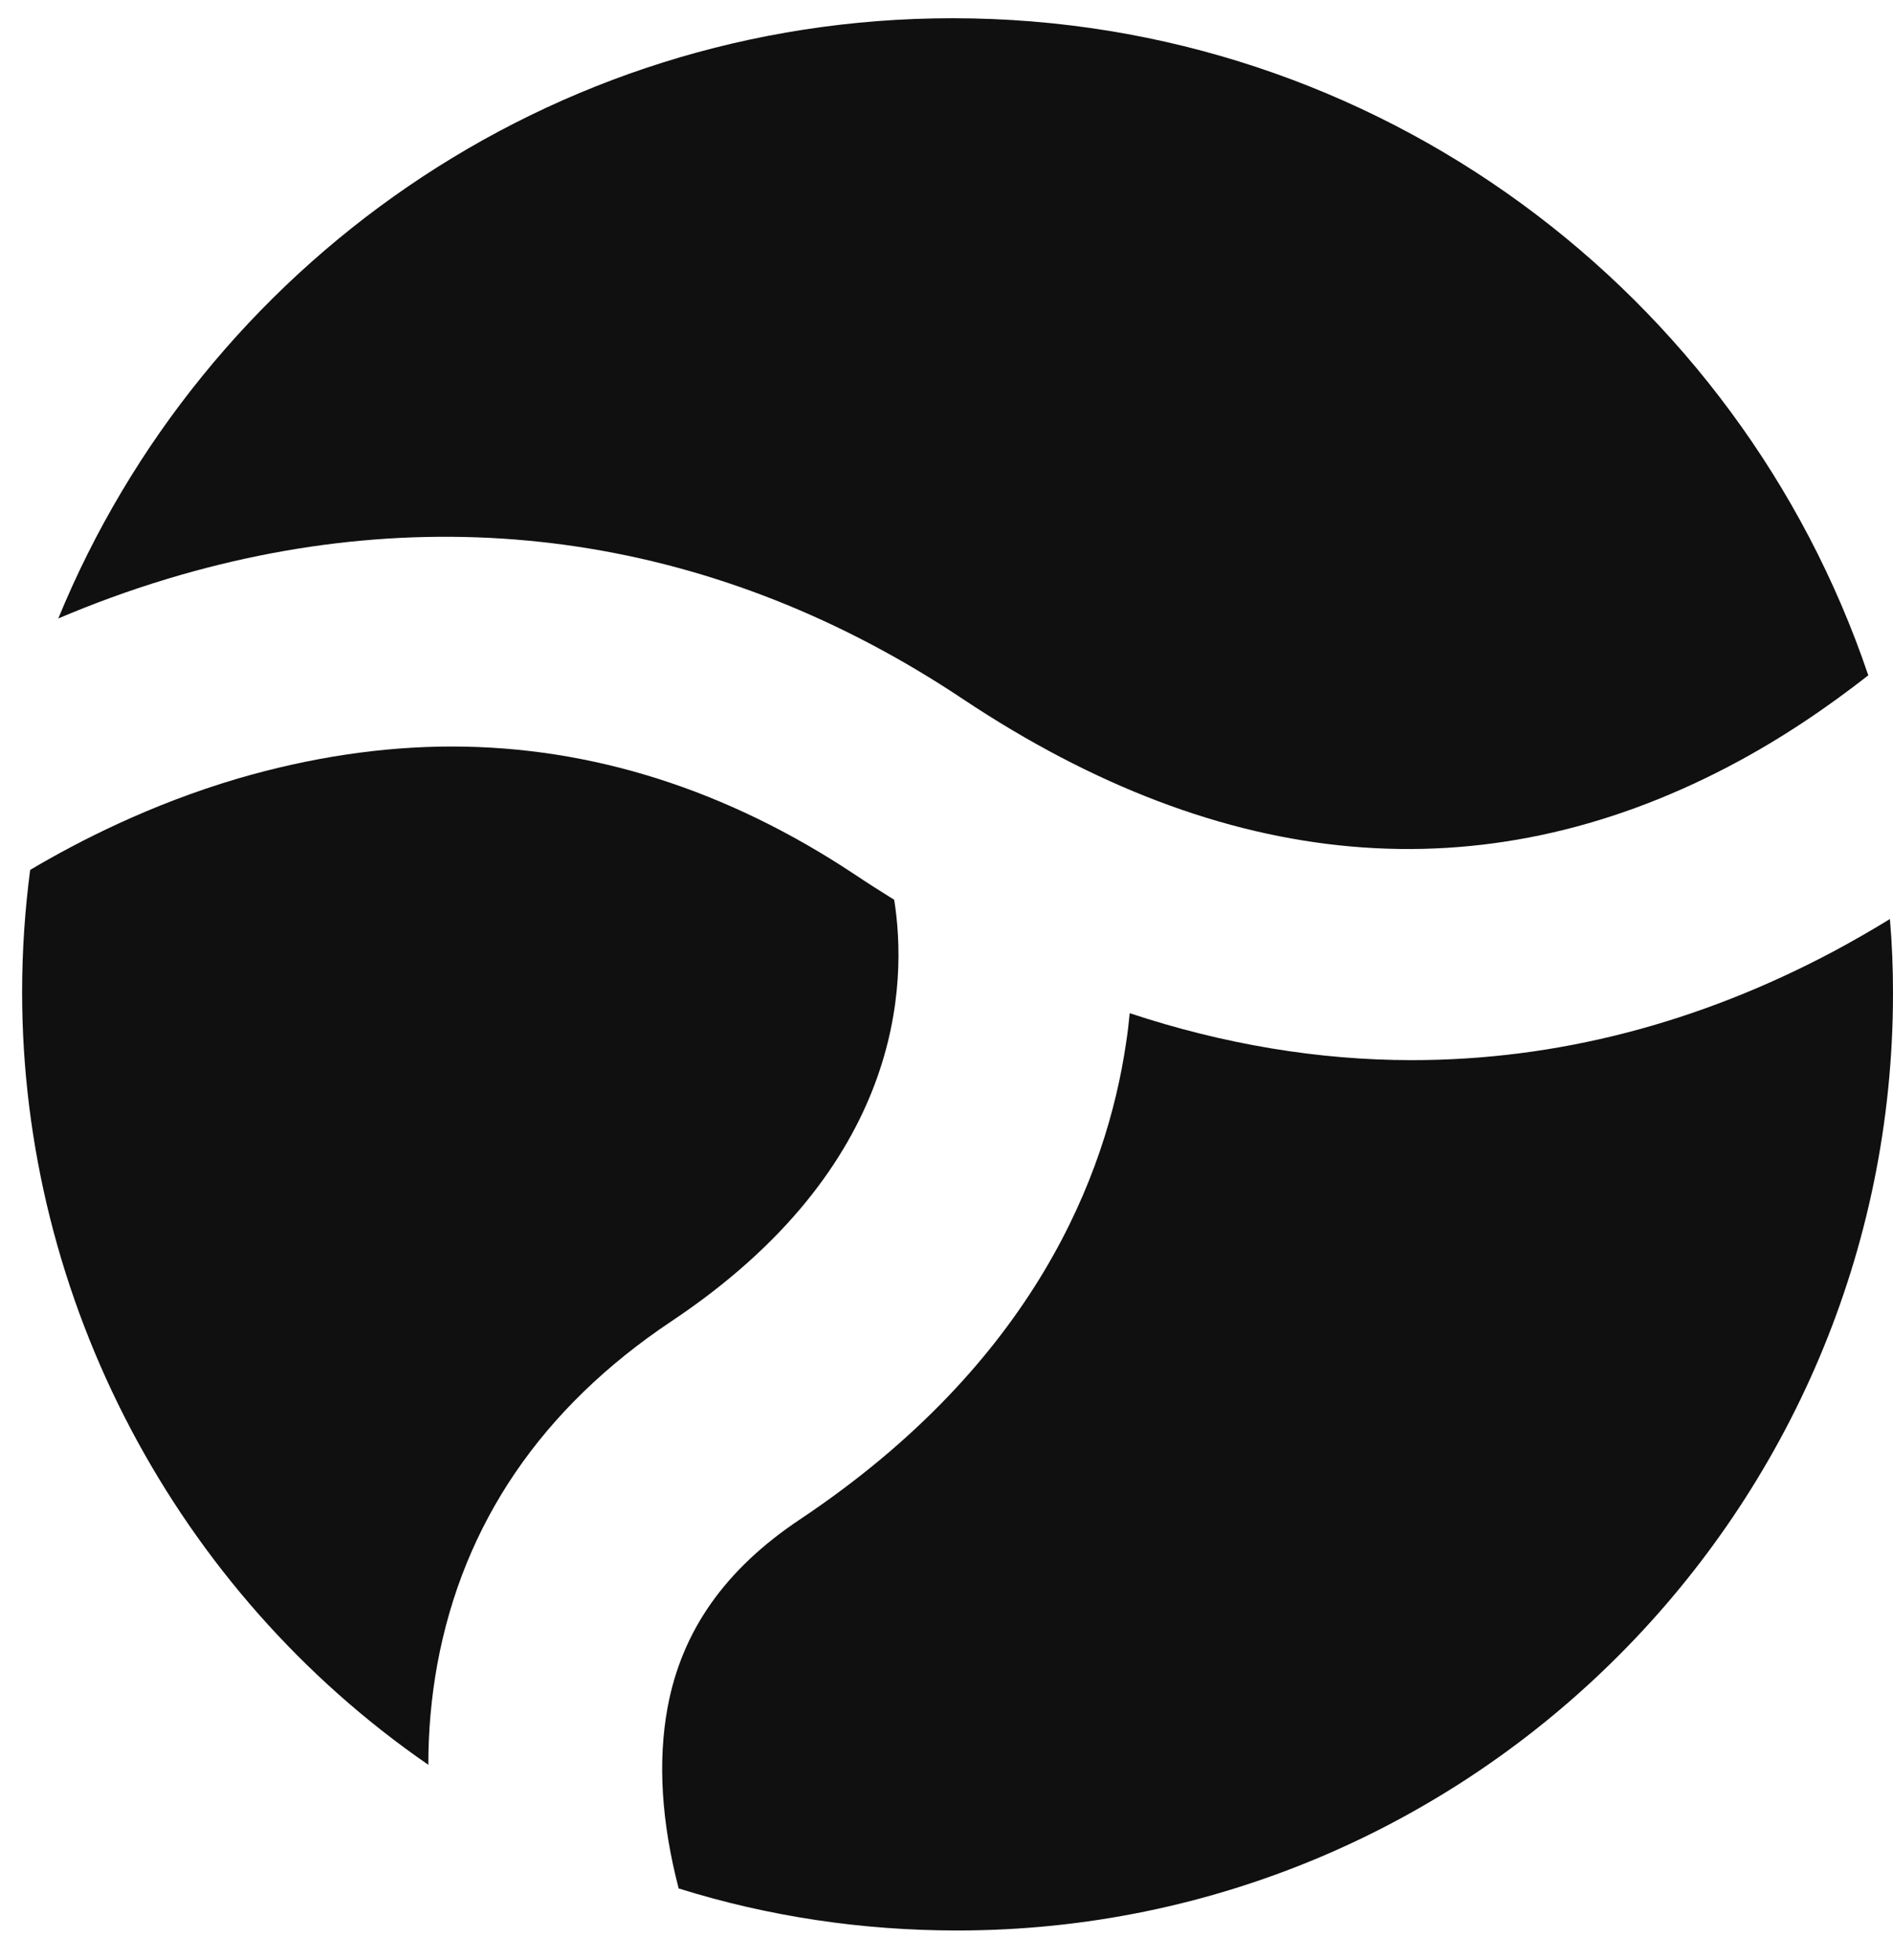
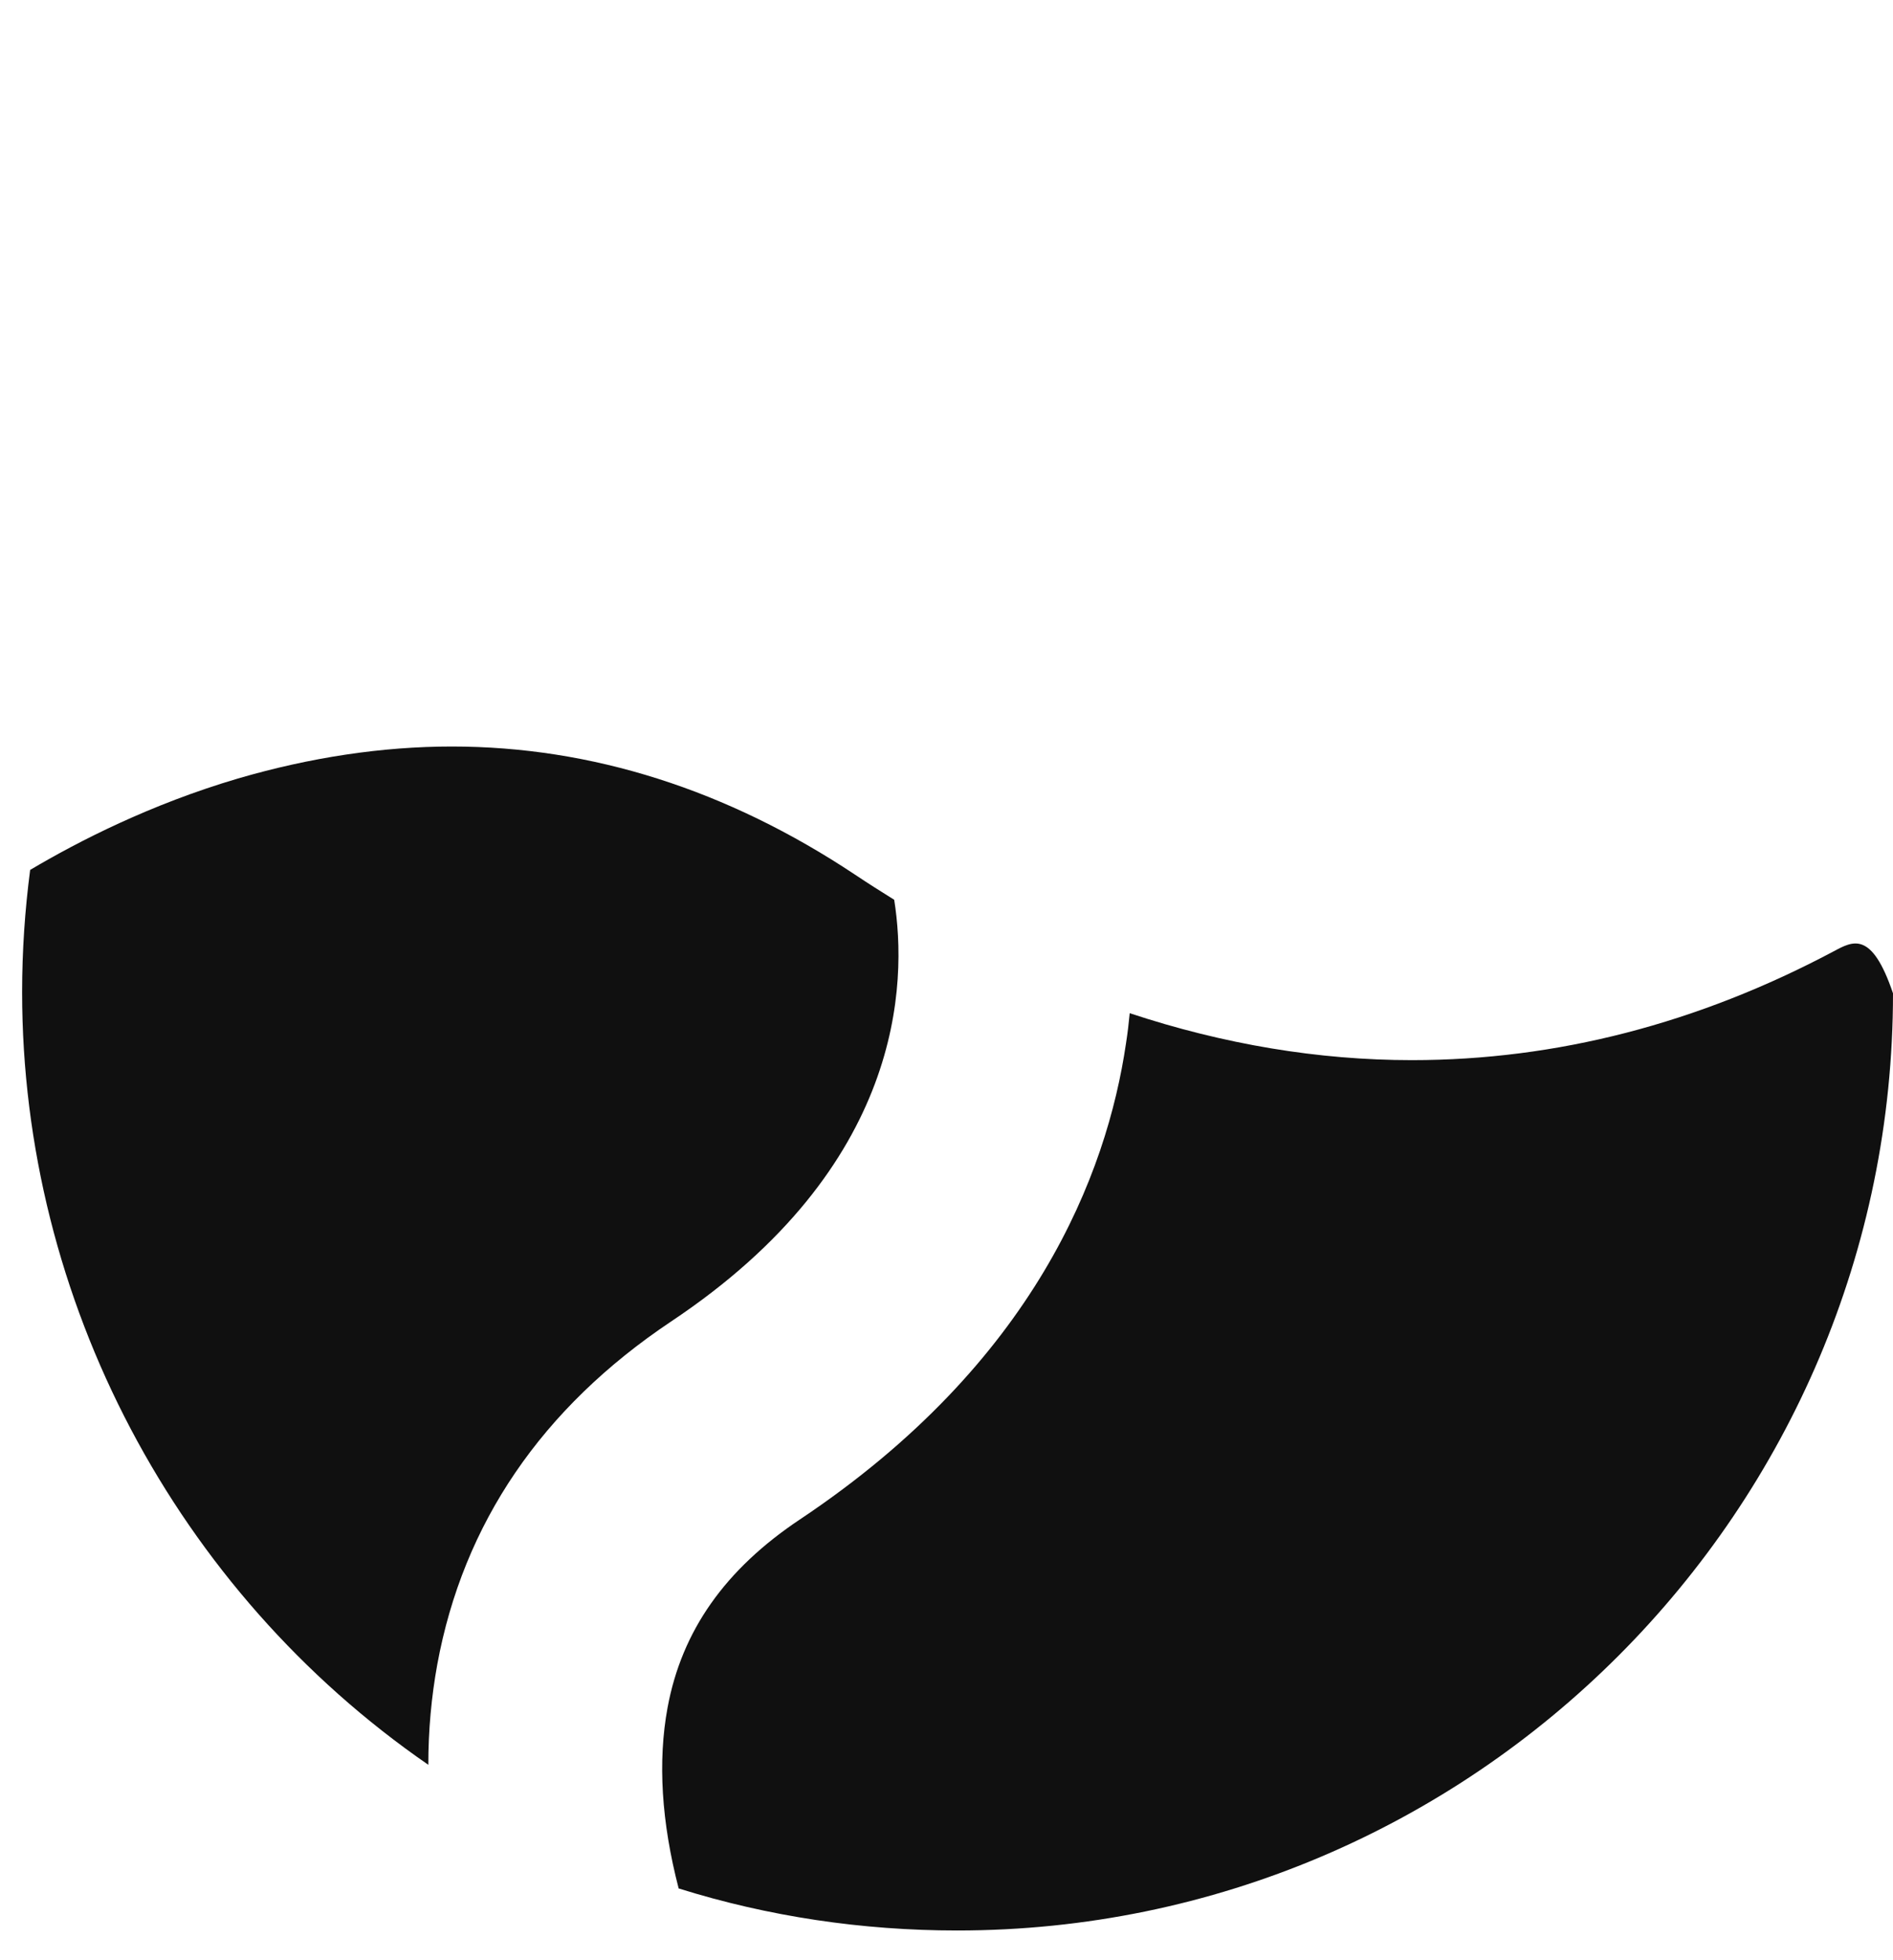
<svg xmlns="http://www.w3.org/2000/svg" width="57" height="59" viewBox="0 0 57 59" fill="none">
-   <path d="M20.445 56.855C23.136 57.697 25.956 58.118 28.823 58.118C44.359 58.118 57 45.457 57 29.904C57 29.165 56.972 28.416 56.907 27.668C56.357 28.005 55.789 28.332 55.212 28.641C51.126 30.812 46.863 31.916 42.516 31.916C39.695 31.916 36.847 31.439 34.017 30.503C33.989 30.803 33.952 31.111 33.905 31.411C33.328 35.341 31.159 41.021 24.094 45.738C21.832 47.244 20.529 49.097 20.101 51.408C19.803 53.027 19.915 54.852 20.436 56.855H20.445Z" fill="#101010" />
+   <path d="M20.445 56.855C23.136 57.697 25.956 58.118 28.823 58.118C44.359 58.118 57 45.457 57 29.904C56.357 28.005 55.789 28.332 55.212 28.641C51.126 30.812 46.863 31.916 42.516 31.916C39.695 31.916 36.847 31.439 34.017 30.503C33.989 30.803 33.952 31.111 33.905 31.411C33.328 35.341 31.159 41.021 24.094 45.738C21.832 47.244 20.529 49.097 20.101 51.408C19.803 53.027 19.915 54.852 20.436 56.855H20.445Z" fill="#101010" />
  <path d="M12.897 53.13C5.311 47.899 0.666 39.15 0.666 29.867C0.666 28.632 0.75 27.396 0.908 26.189C2.36 25.328 4.529 24.215 7.163 23.438C9.341 22.802 11.51 22.474 13.605 22.474C17.812 22.474 21.899 23.775 25.743 26.33C26.134 26.592 26.534 26.844 26.925 27.088C27.325 29.605 27.214 35.117 20.204 39.786C16.314 42.388 13.949 45.859 13.167 50.108C12.99 51.081 12.897 52.092 12.897 53.13Z" fill="#101010" />
-   <path d="M52.039 23.082C44.611 26.966 36.857 26.283 28.991 21.043C21.666 16.158 13.39 14.913 5.059 17.421C3.877 17.777 2.769 18.188 1.755 18.619C6.111 8.017 16.527 0.549 28.684 0.549C41.483 0.549 52.365 8.831 56.256 20.331C55.036 21.286 53.631 22.25 52.039 23.082Z" fill="#101010" />
</svg>